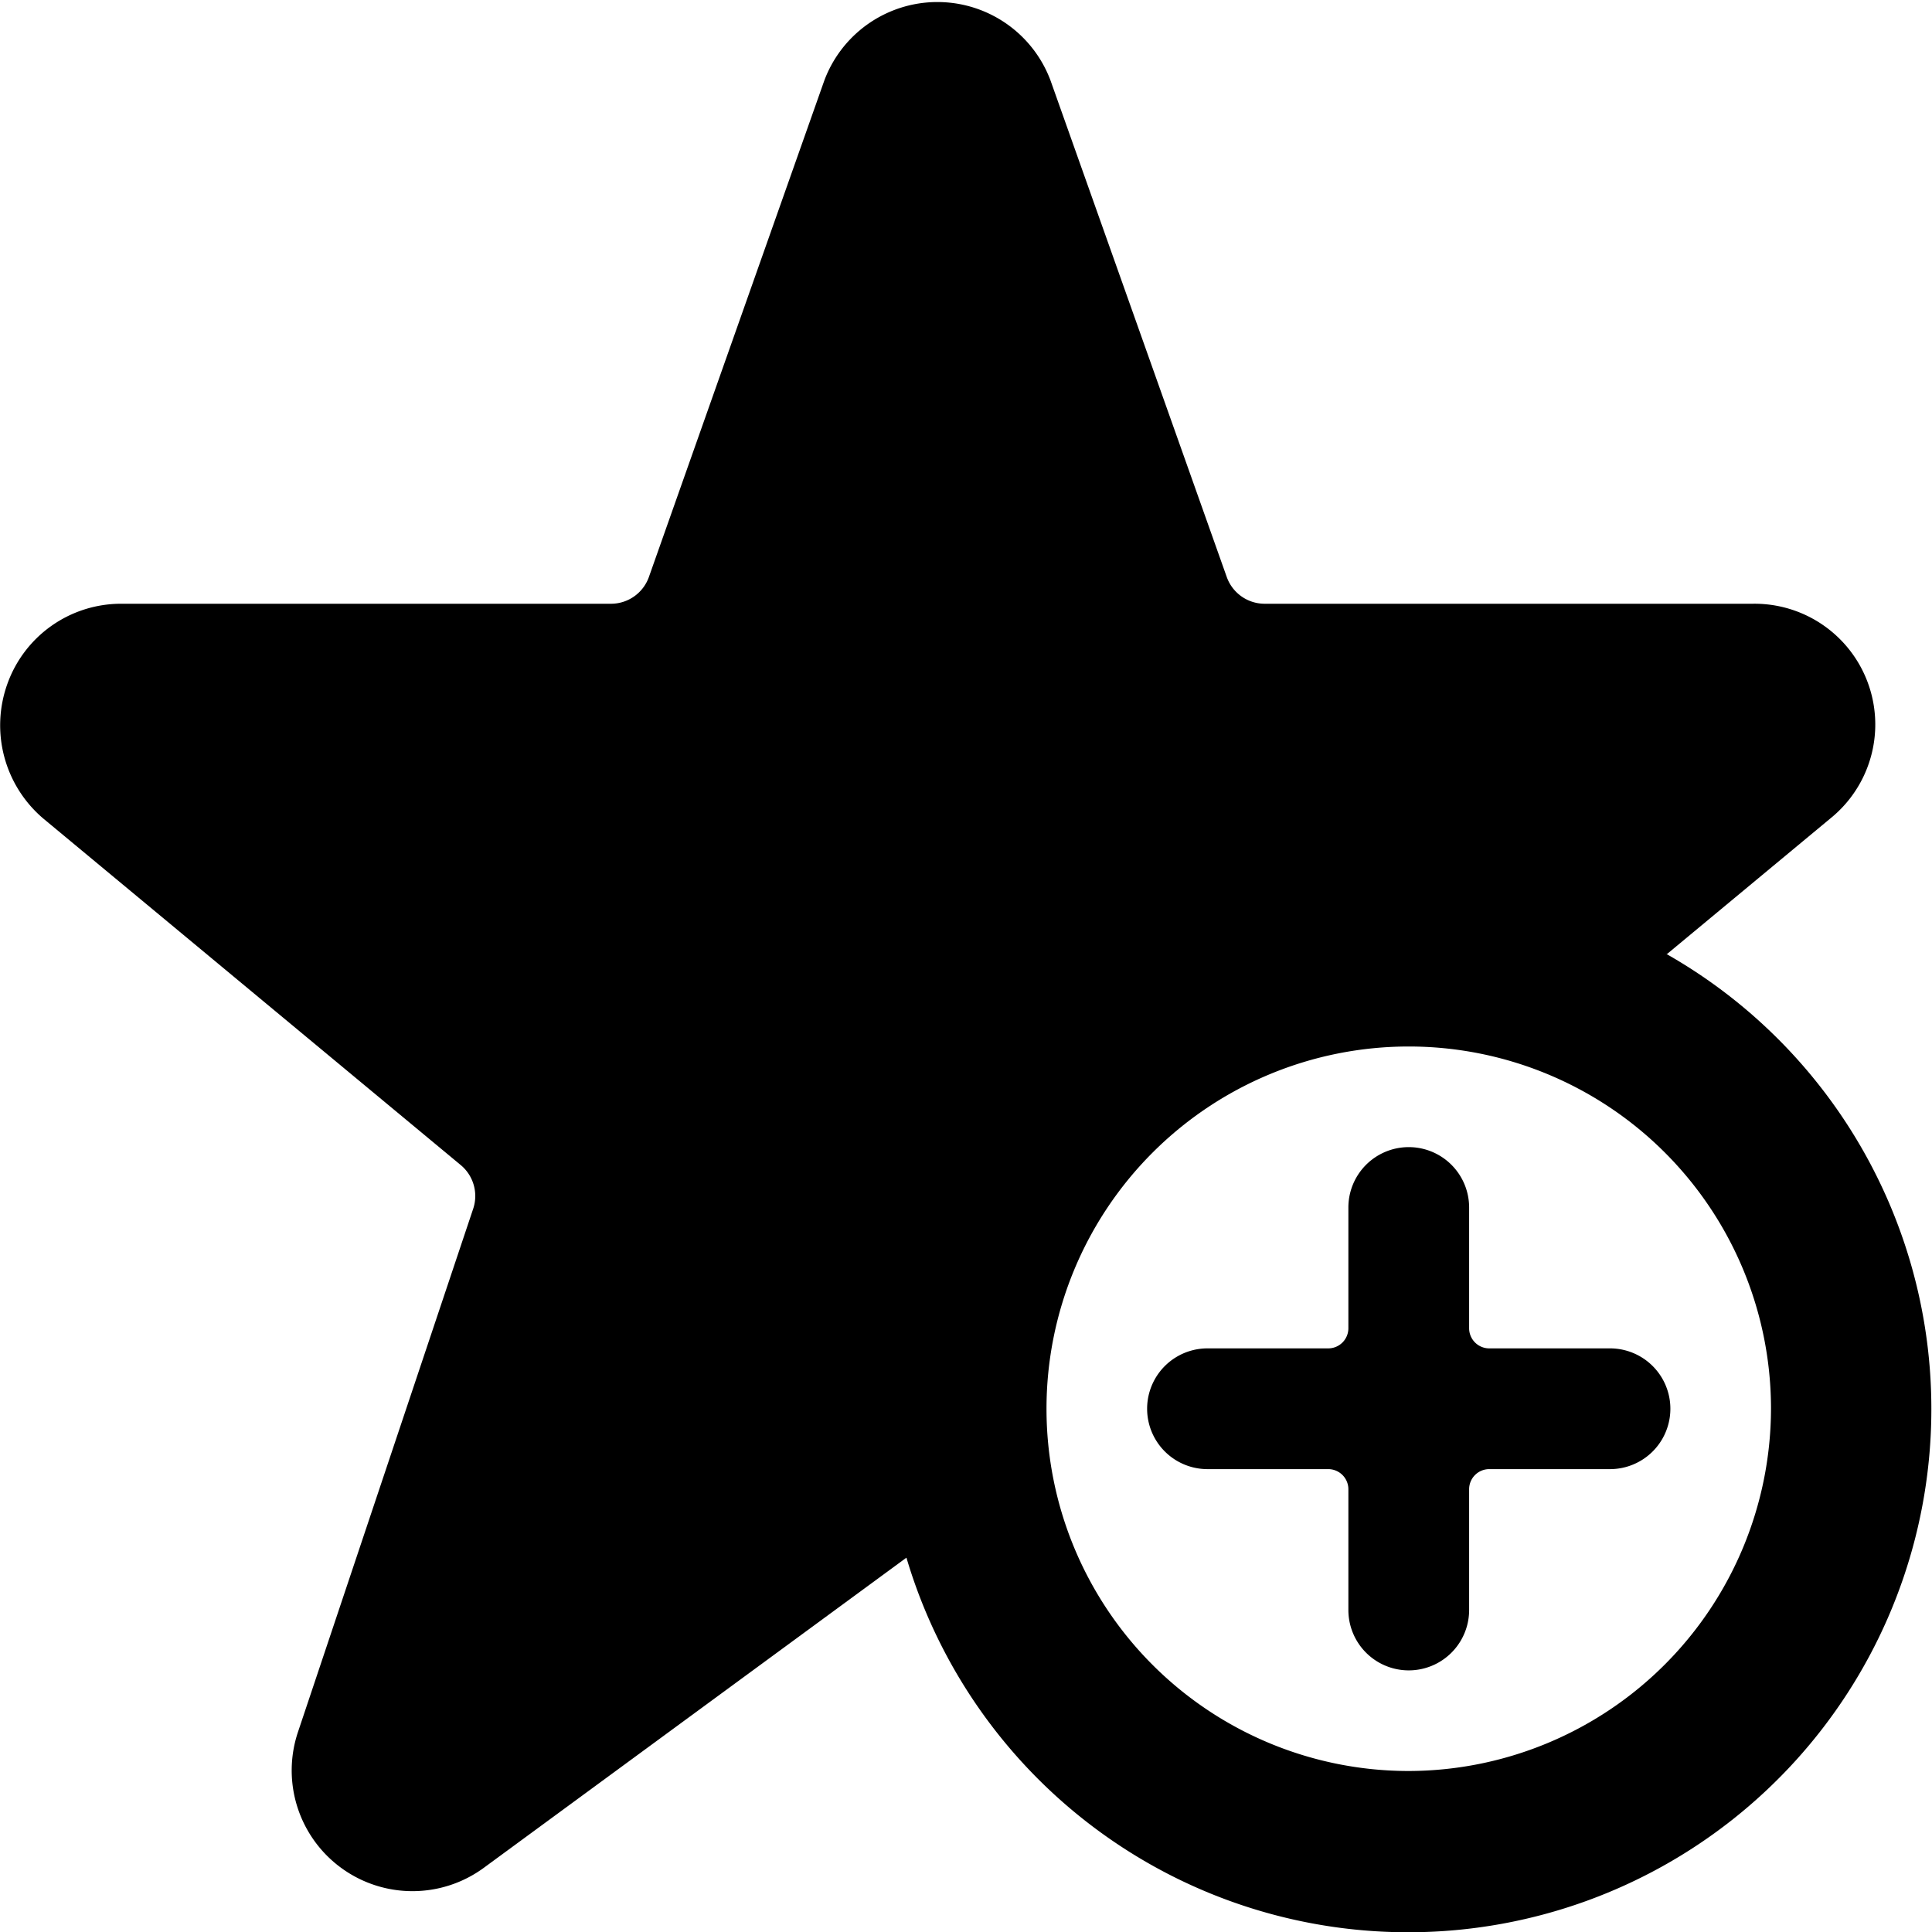
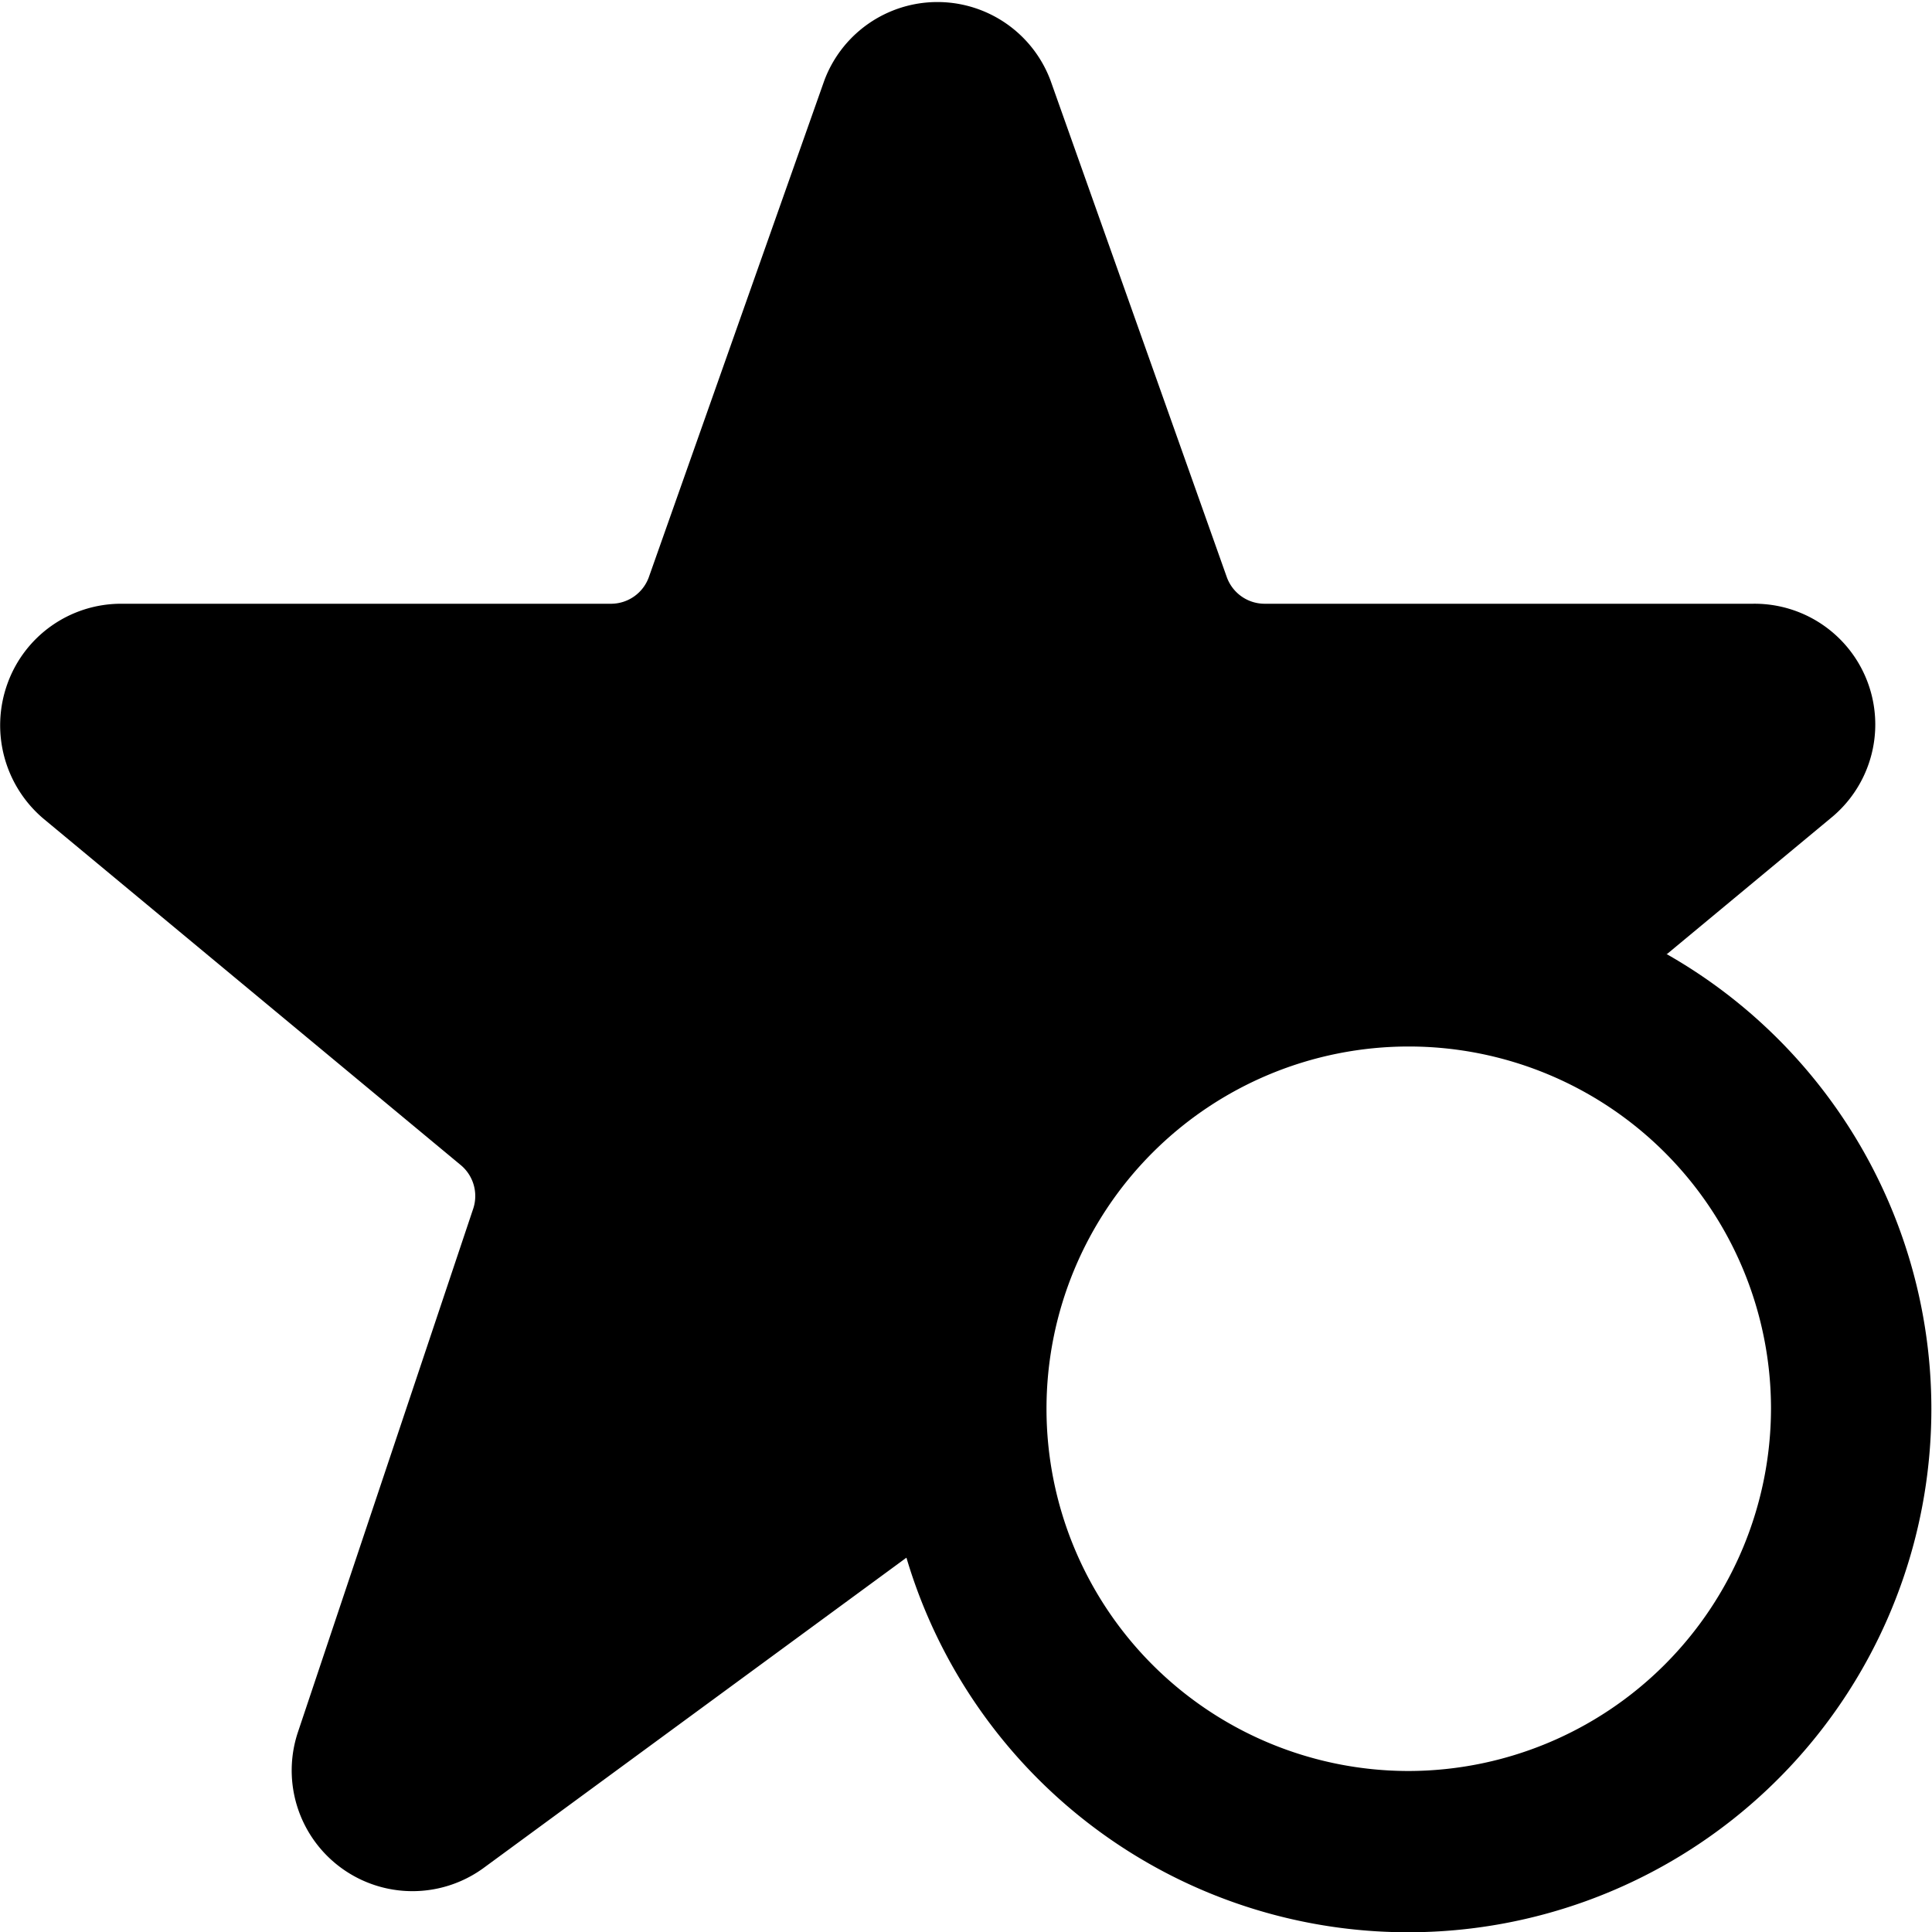
<svg xmlns="http://www.w3.org/2000/svg" viewBox="0 0 24 24">
  <g>
    <path d="m20.71 11.85 2.06 -1.71a1.5 1.5 0 0 0 -1 -2.64h-6.06a0.5 0.5 0 0 1 -0.47 -0.33L13.05 1a1.5 1.5 0 0 0 -2.81 0L8.06 7.17a0.5 0.5 0 0 1 -0.47 0.33H1.5a1.5 1.5 0 0 0 -1.41 1 1.52 1.52 0 0 0 0.45 1.67l5.18 4.3a0.5 0.5 0 0 1 0.16 0.54L3.7 21.52A1.5 1.5 0 0 0 6 23.21l5.26 -3.86a6.5 6.5 0 1 0 9.44 -7.5ZM17.5 22a4.5 4.5 0 1 1 4.5 -4.5 4.51 4.51 0 0 1 -4.5 4.5Z" fill="#000000" stroke-width="1" />
-     <path d="M20 16.75h-1.5a0.25 0.25 0 0 1 -0.25 -0.25V15a0.75 0.75 0 0 0 -1.5 0v1.5a0.25 0.25 0 0 1 -0.25 0.25H15a0.75 0.75 0 0 0 0 1.5h1.5a0.25 0.25 0 0 1 0.25 0.25V20a0.75 0.75 0 0 0 1.5 0v-1.5a0.25 0.25 0 0 1 0.25 -0.25H20a0.75 0.75 0 0 0 0 -1.5Z" fill="#000000" stroke-width="1" />
  </g>
</svg>